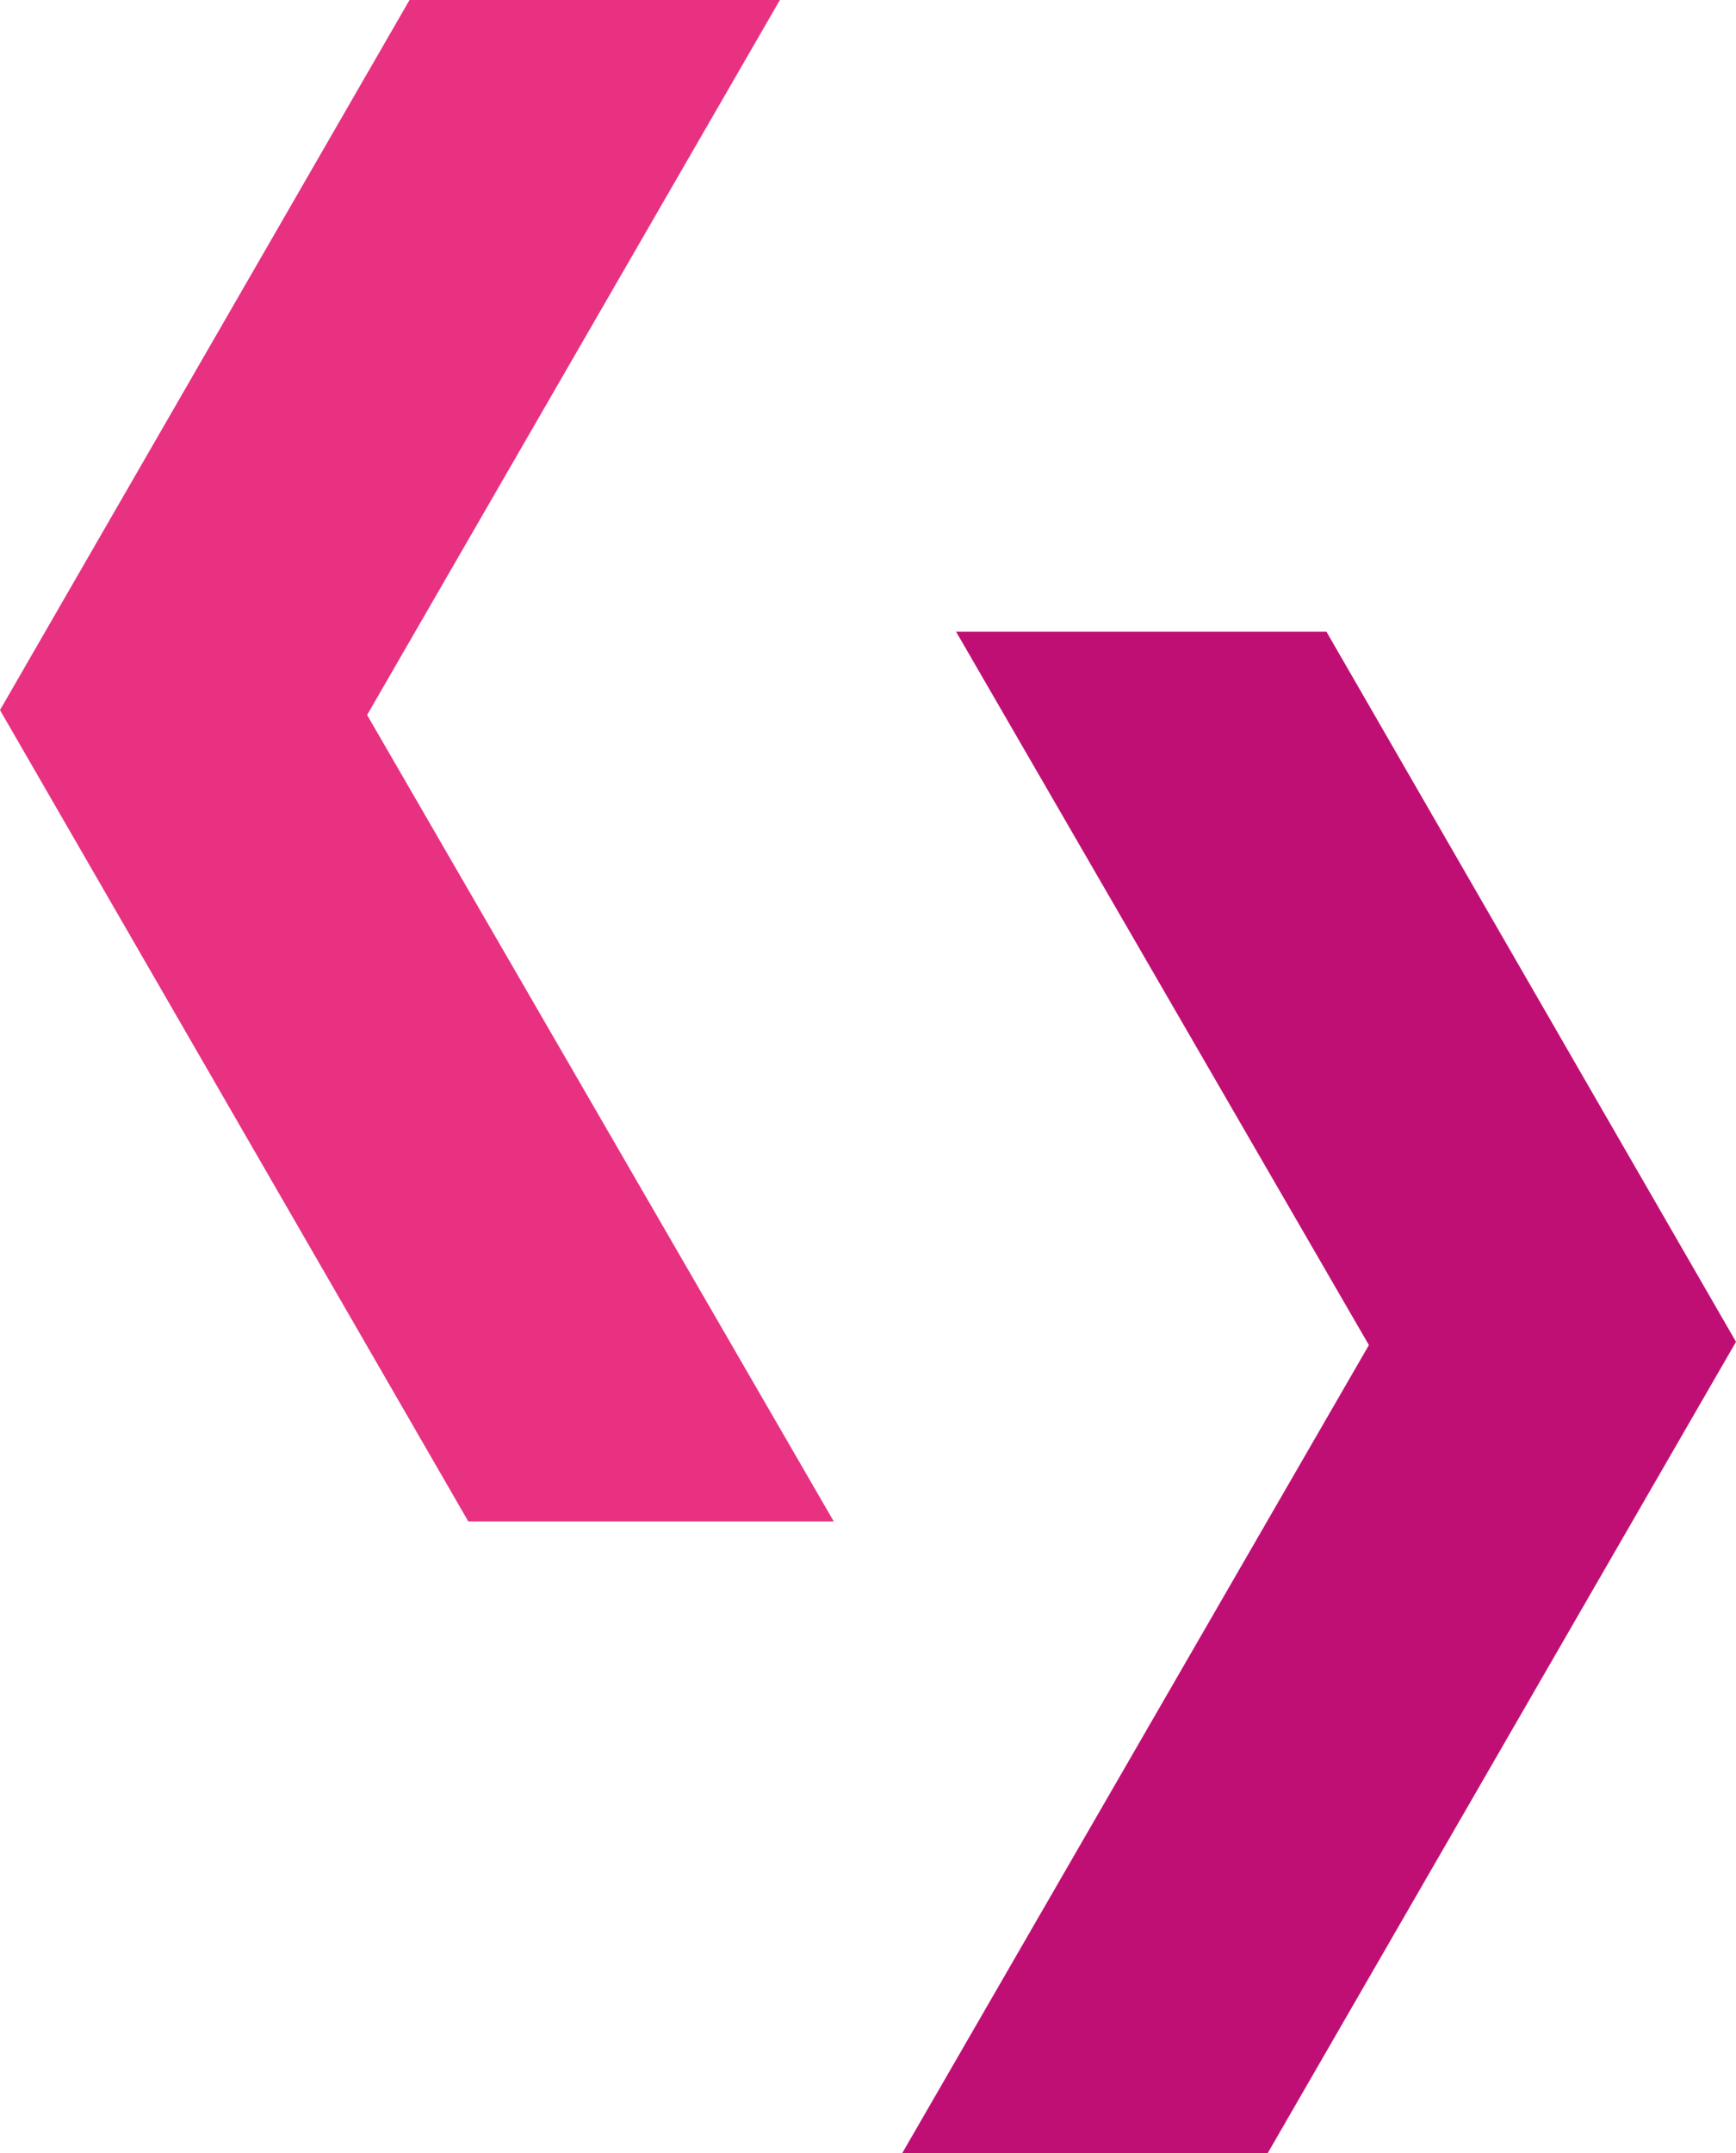
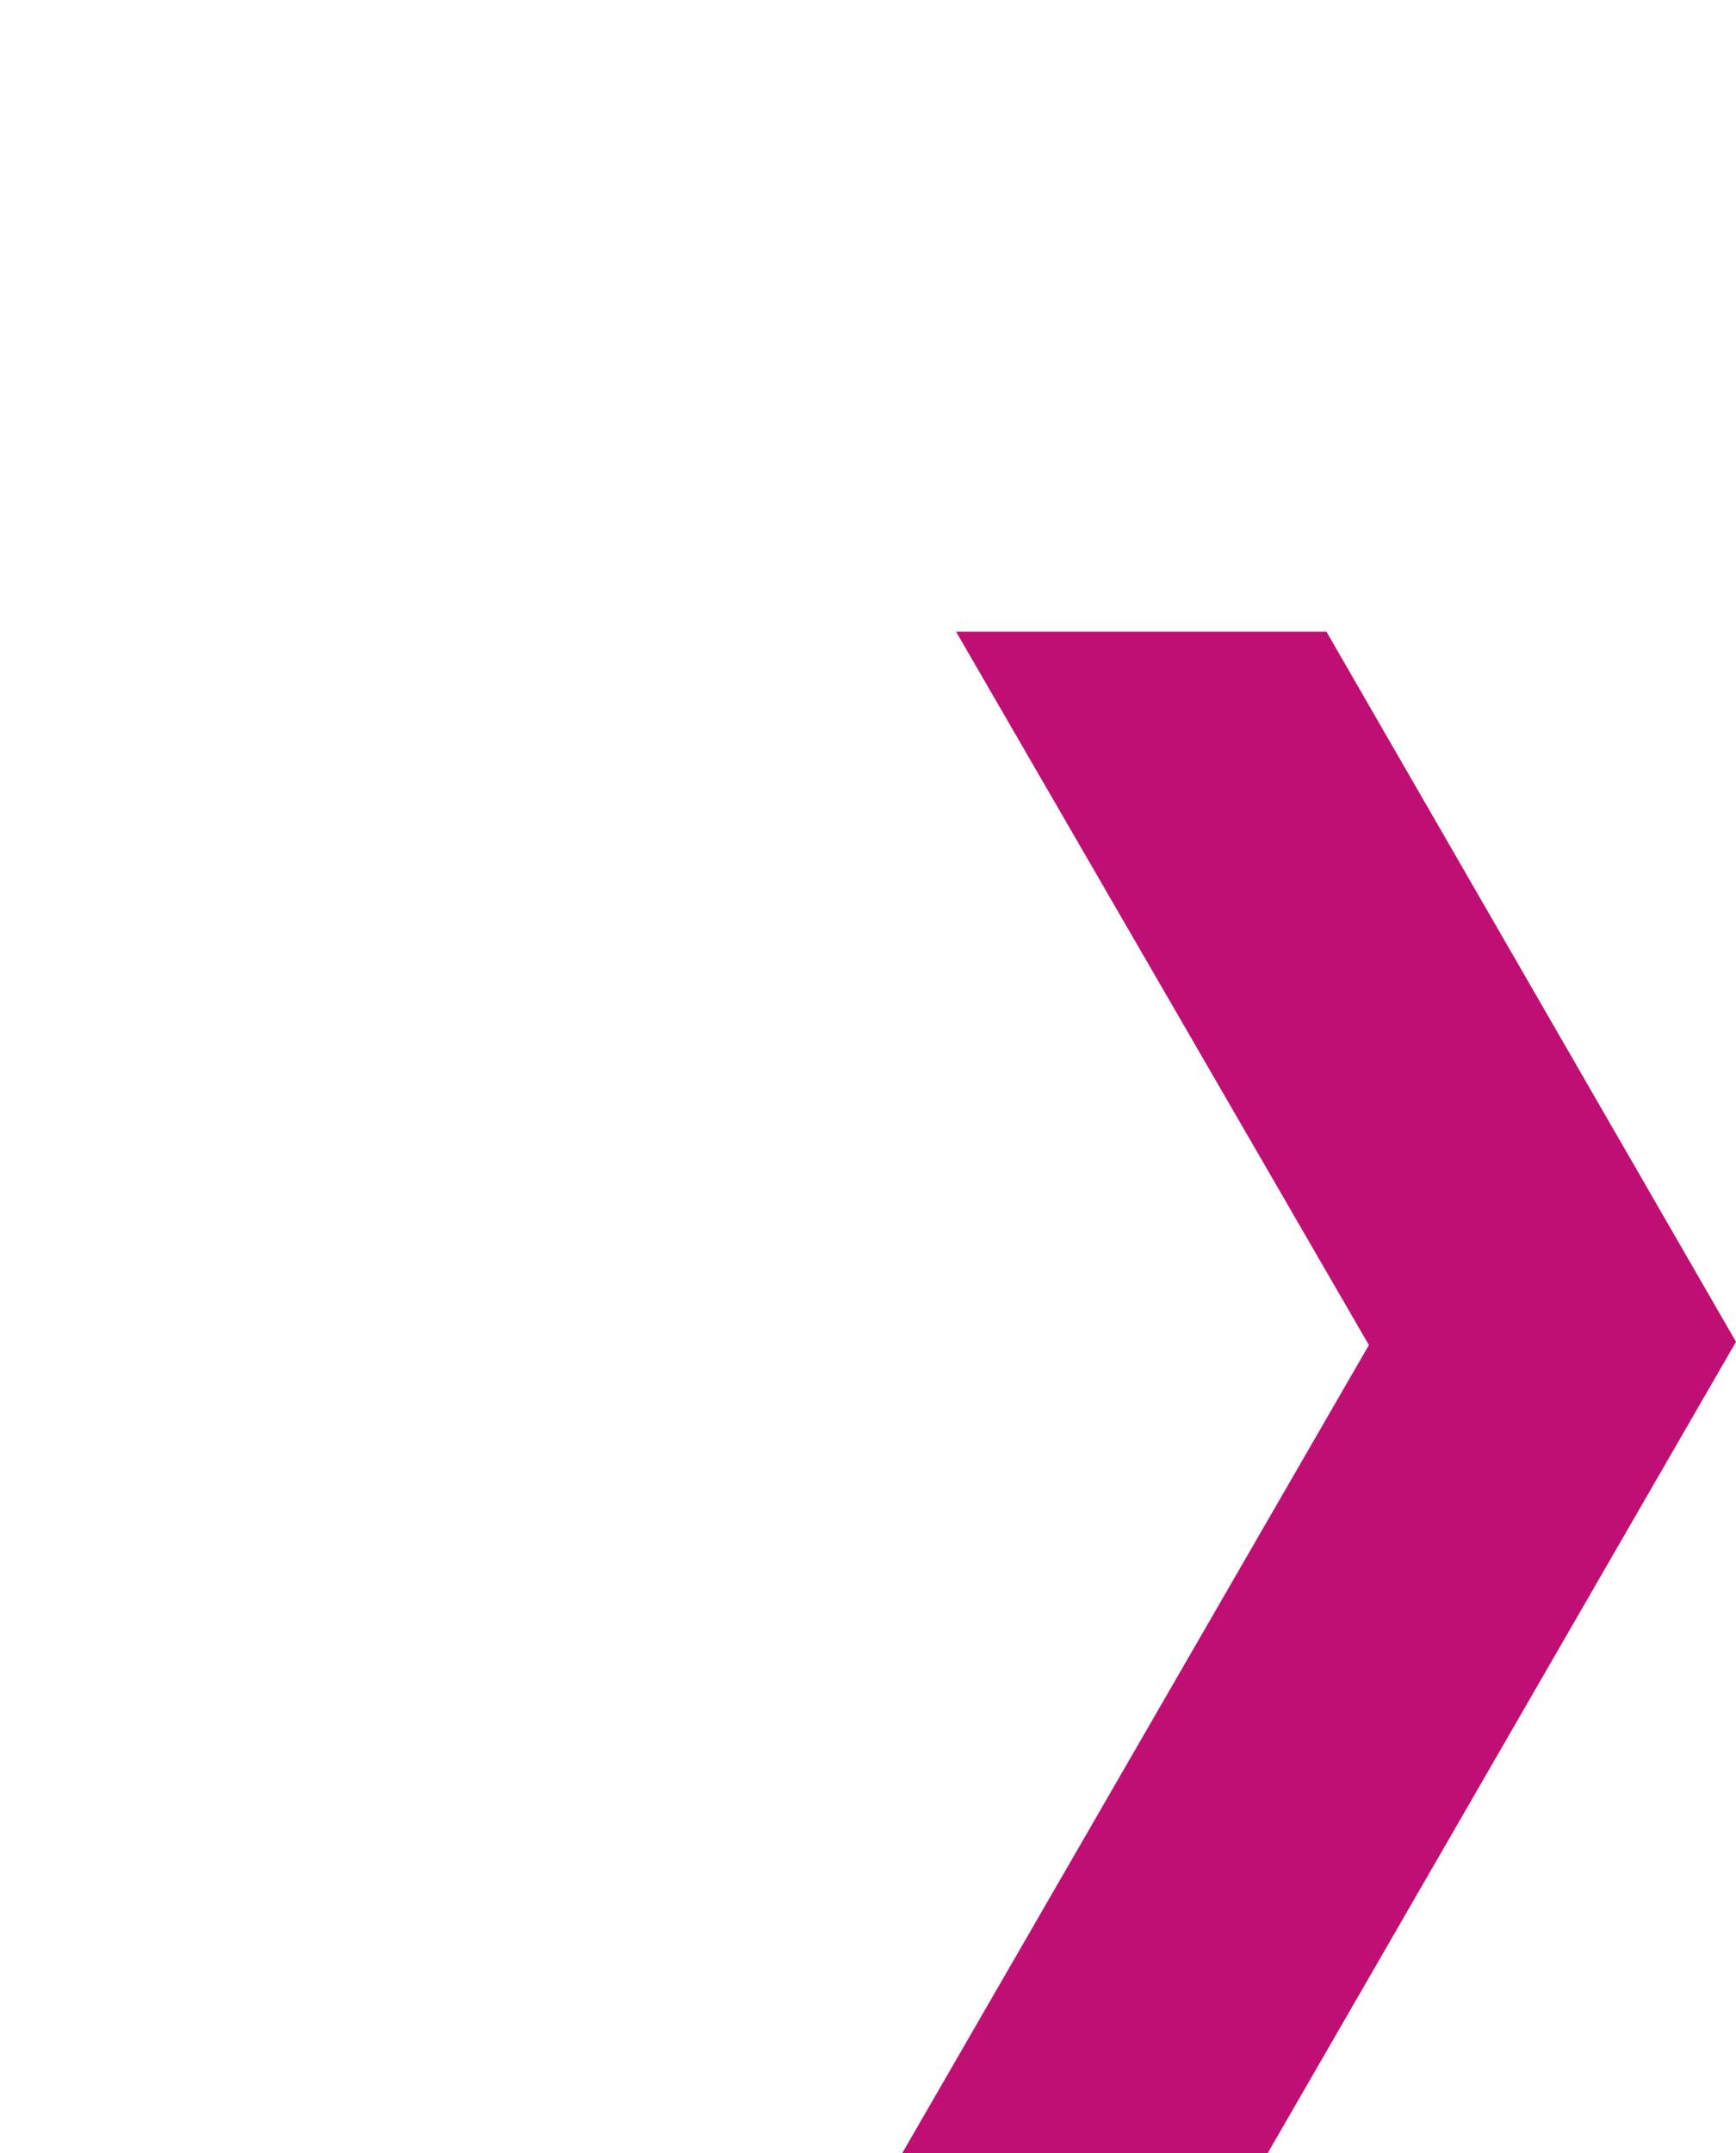
<svg xmlns="http://www.w3.org/2000/svg" version="1.1" id="Ebene_1" x="0px" y="0px" viewBox="0 0 106.4 131.9" style="enable-background:new 0 0 106.4 131.9;" xml:space="preserve">
  <style type="text/css">
	.st0{fill:#C00F74;}
	.st1{fill:#E83181;}
</style>
  <g>
    <polygon class="st0" points="58.6,38.7 83.9,82.4 55.3,131.9 77.7,131.9 106.4,82.2 81.3,38.7  " />
-     <polygon class="st1" points="25.1,0 0,43.5 28.7,93.2 51.1,93.2 22.5,43.8 47.8,0  " />
  </g>
</svg>